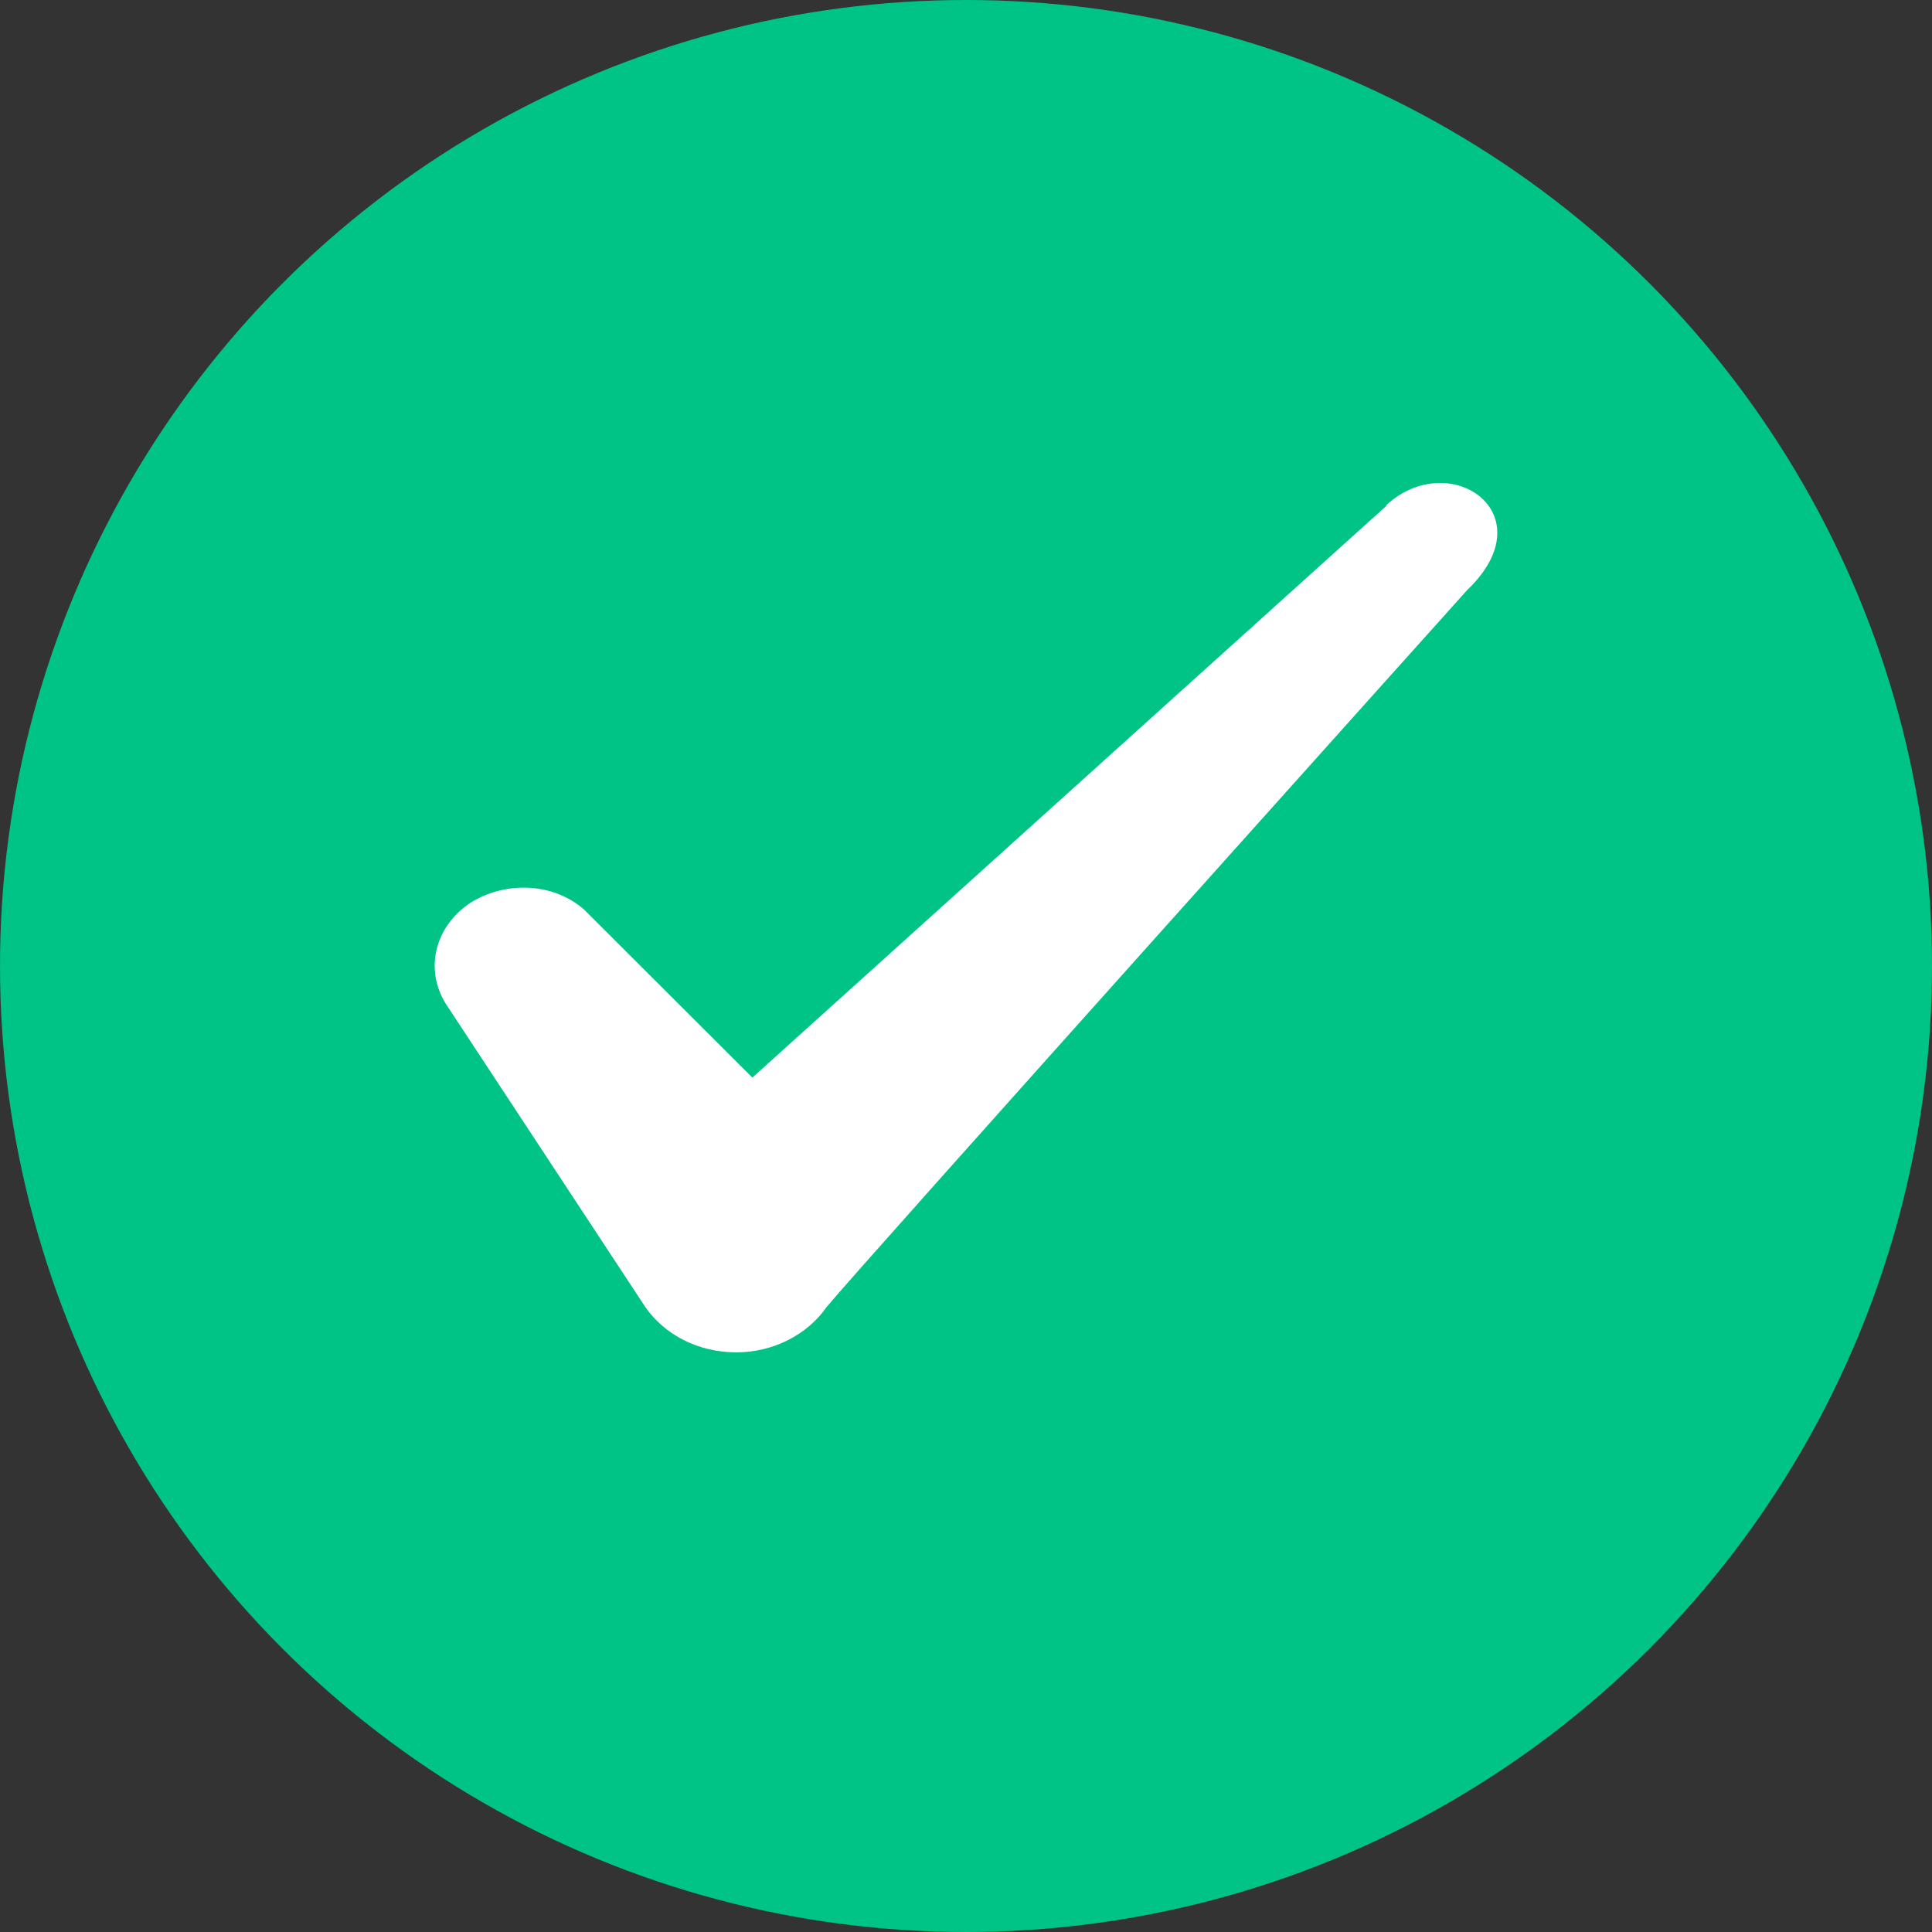
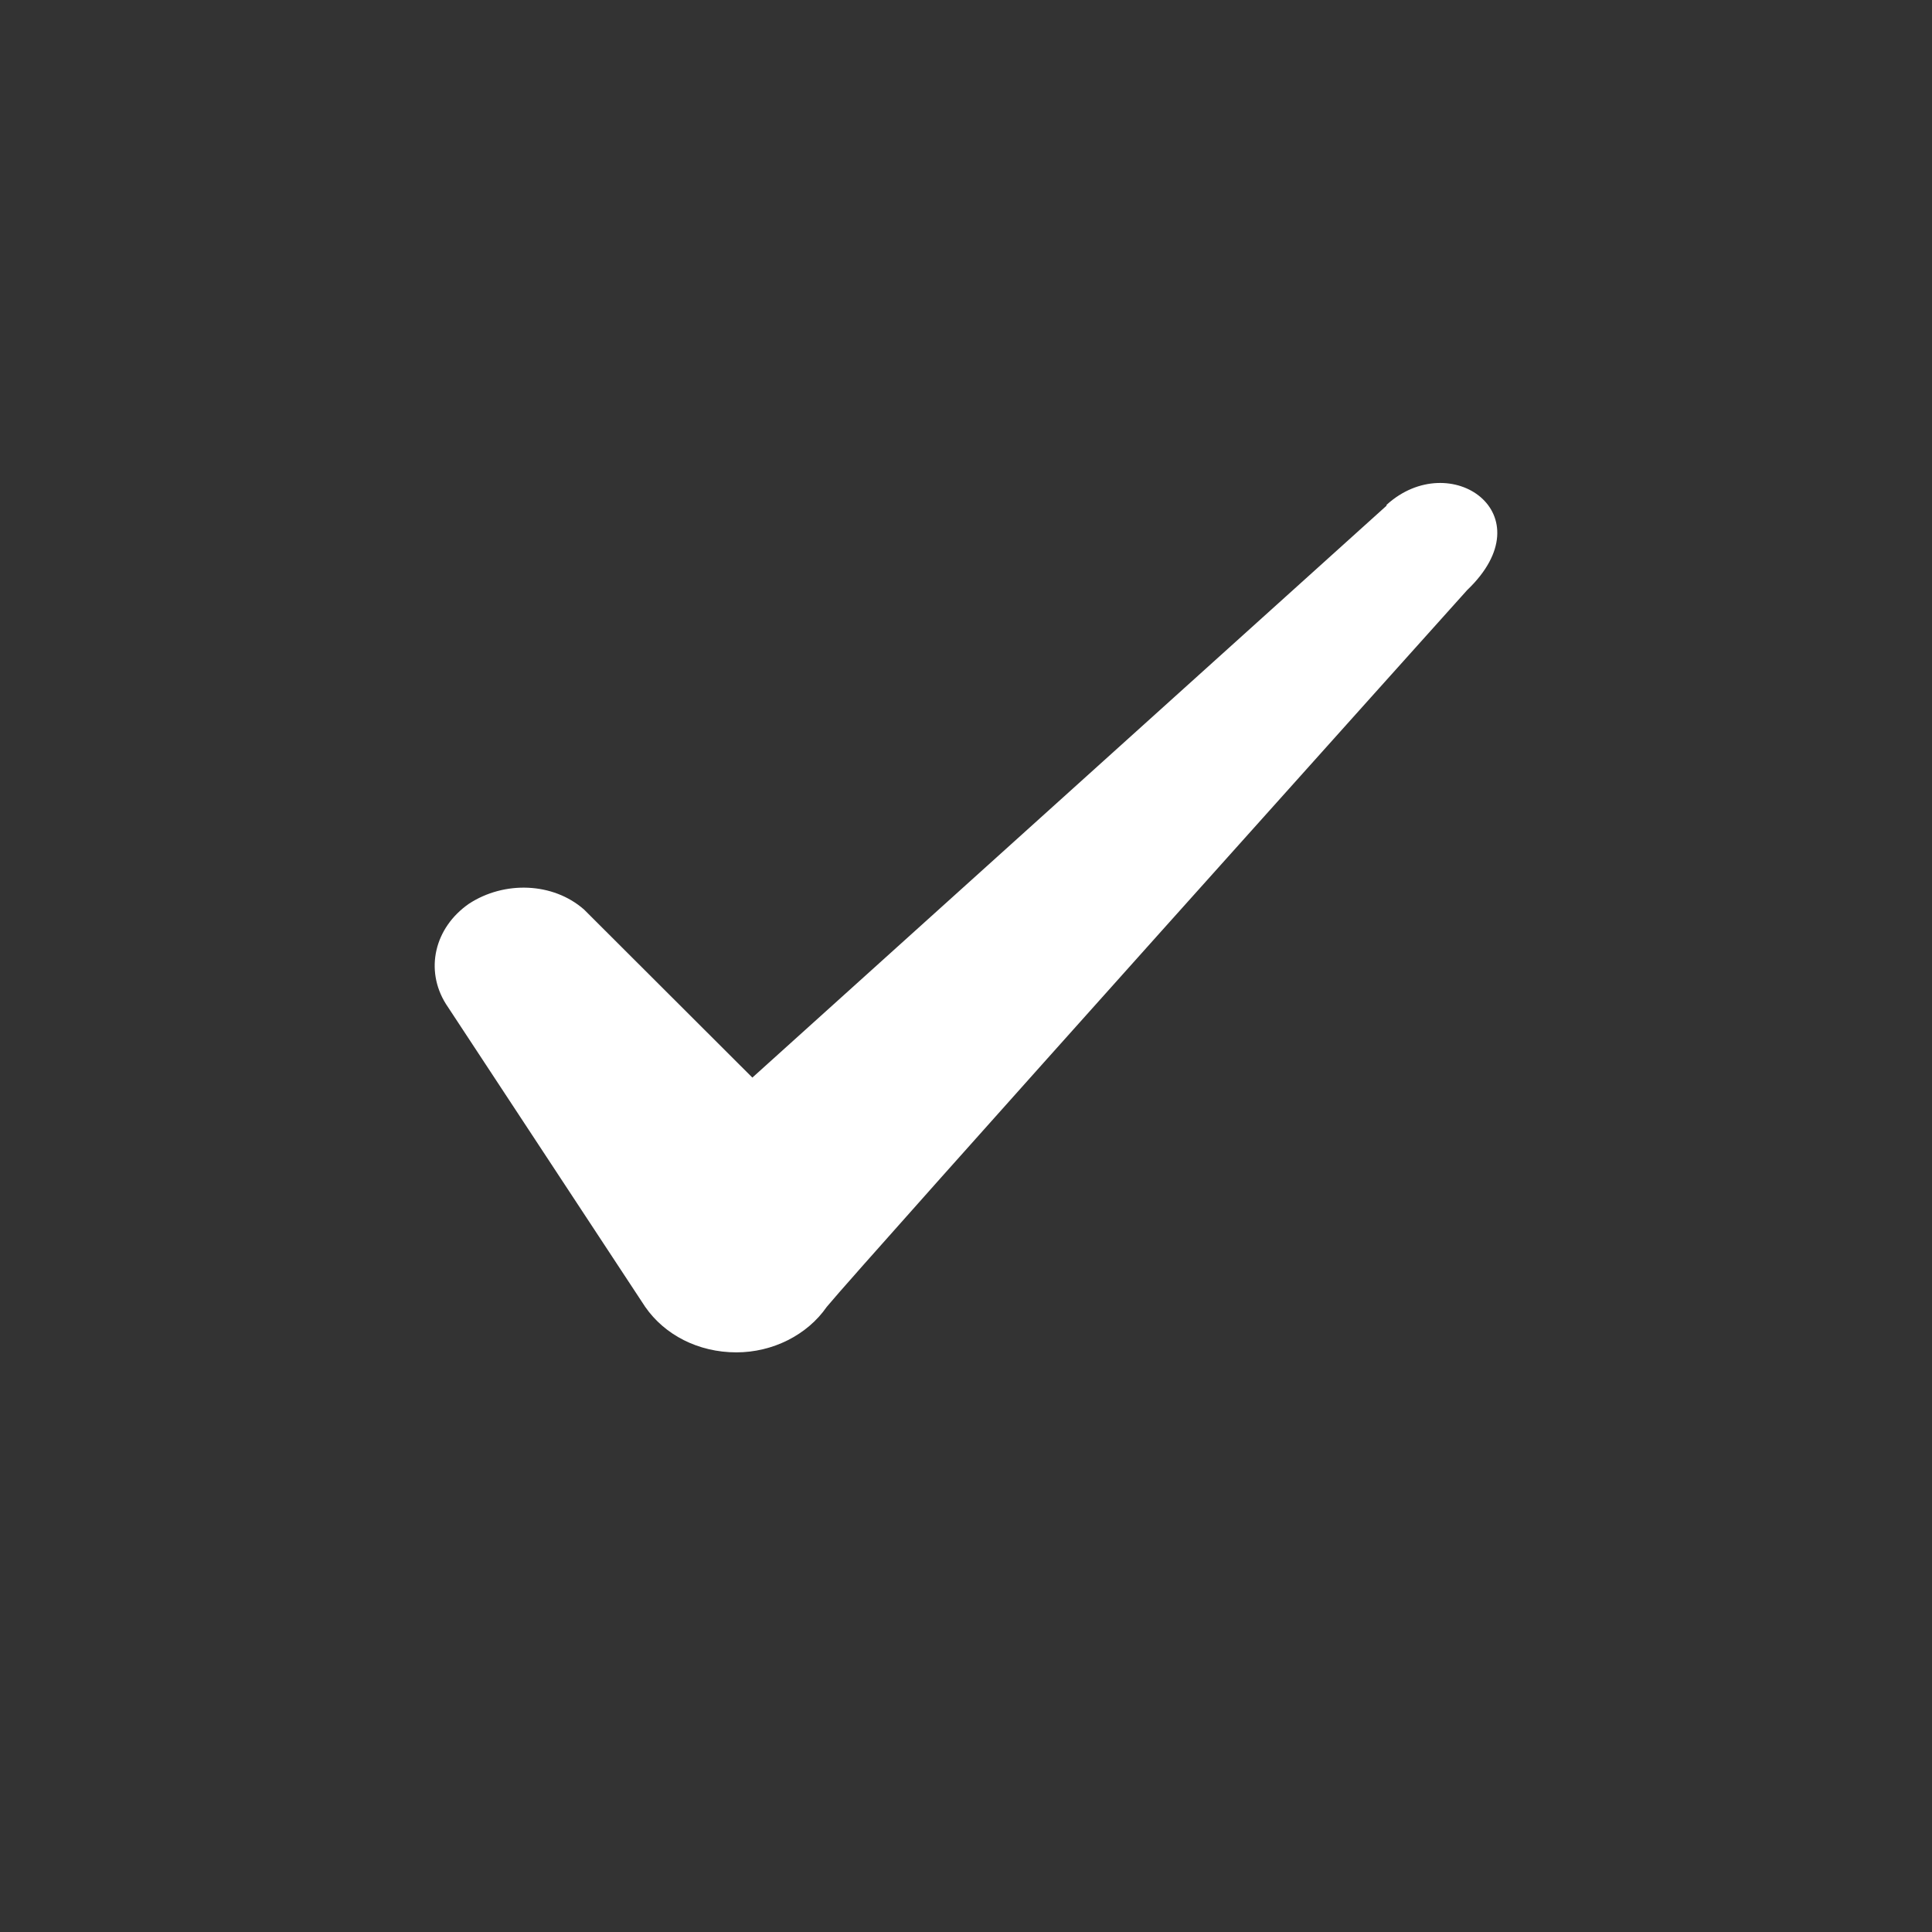
<svg xmlns="http://www.w3.org/2000/svg" width="100" height="100" viewBox="0 0 100 100" fill="none">
  <rect x="0" y="0" width="100" height="100" fill="#333333" stroke="none" />
-   <circle cx="50" cy="50" r="50" fill="#00C386" />
  <path fill-rule="evenodd" clip-rule="evenodd" d="M71.768 26.174L38.942 55.776L30.232 47.079C28.627 45.666 26.105 45.58 24.271 46.779C22.483 48.022 21.979 50.206 23.079 51.963L33.395 67.642C34.404 69.098 36.146 69.998 38.117 69.998C39.997 69.998 41.785 69.098 42.793 67.642C44.444 65.629 75.94 30.543 75.94 30.543C80.066 26.602 75.069 23.132 71.768 26.131V26.174Z" fill="white" />
</svg>